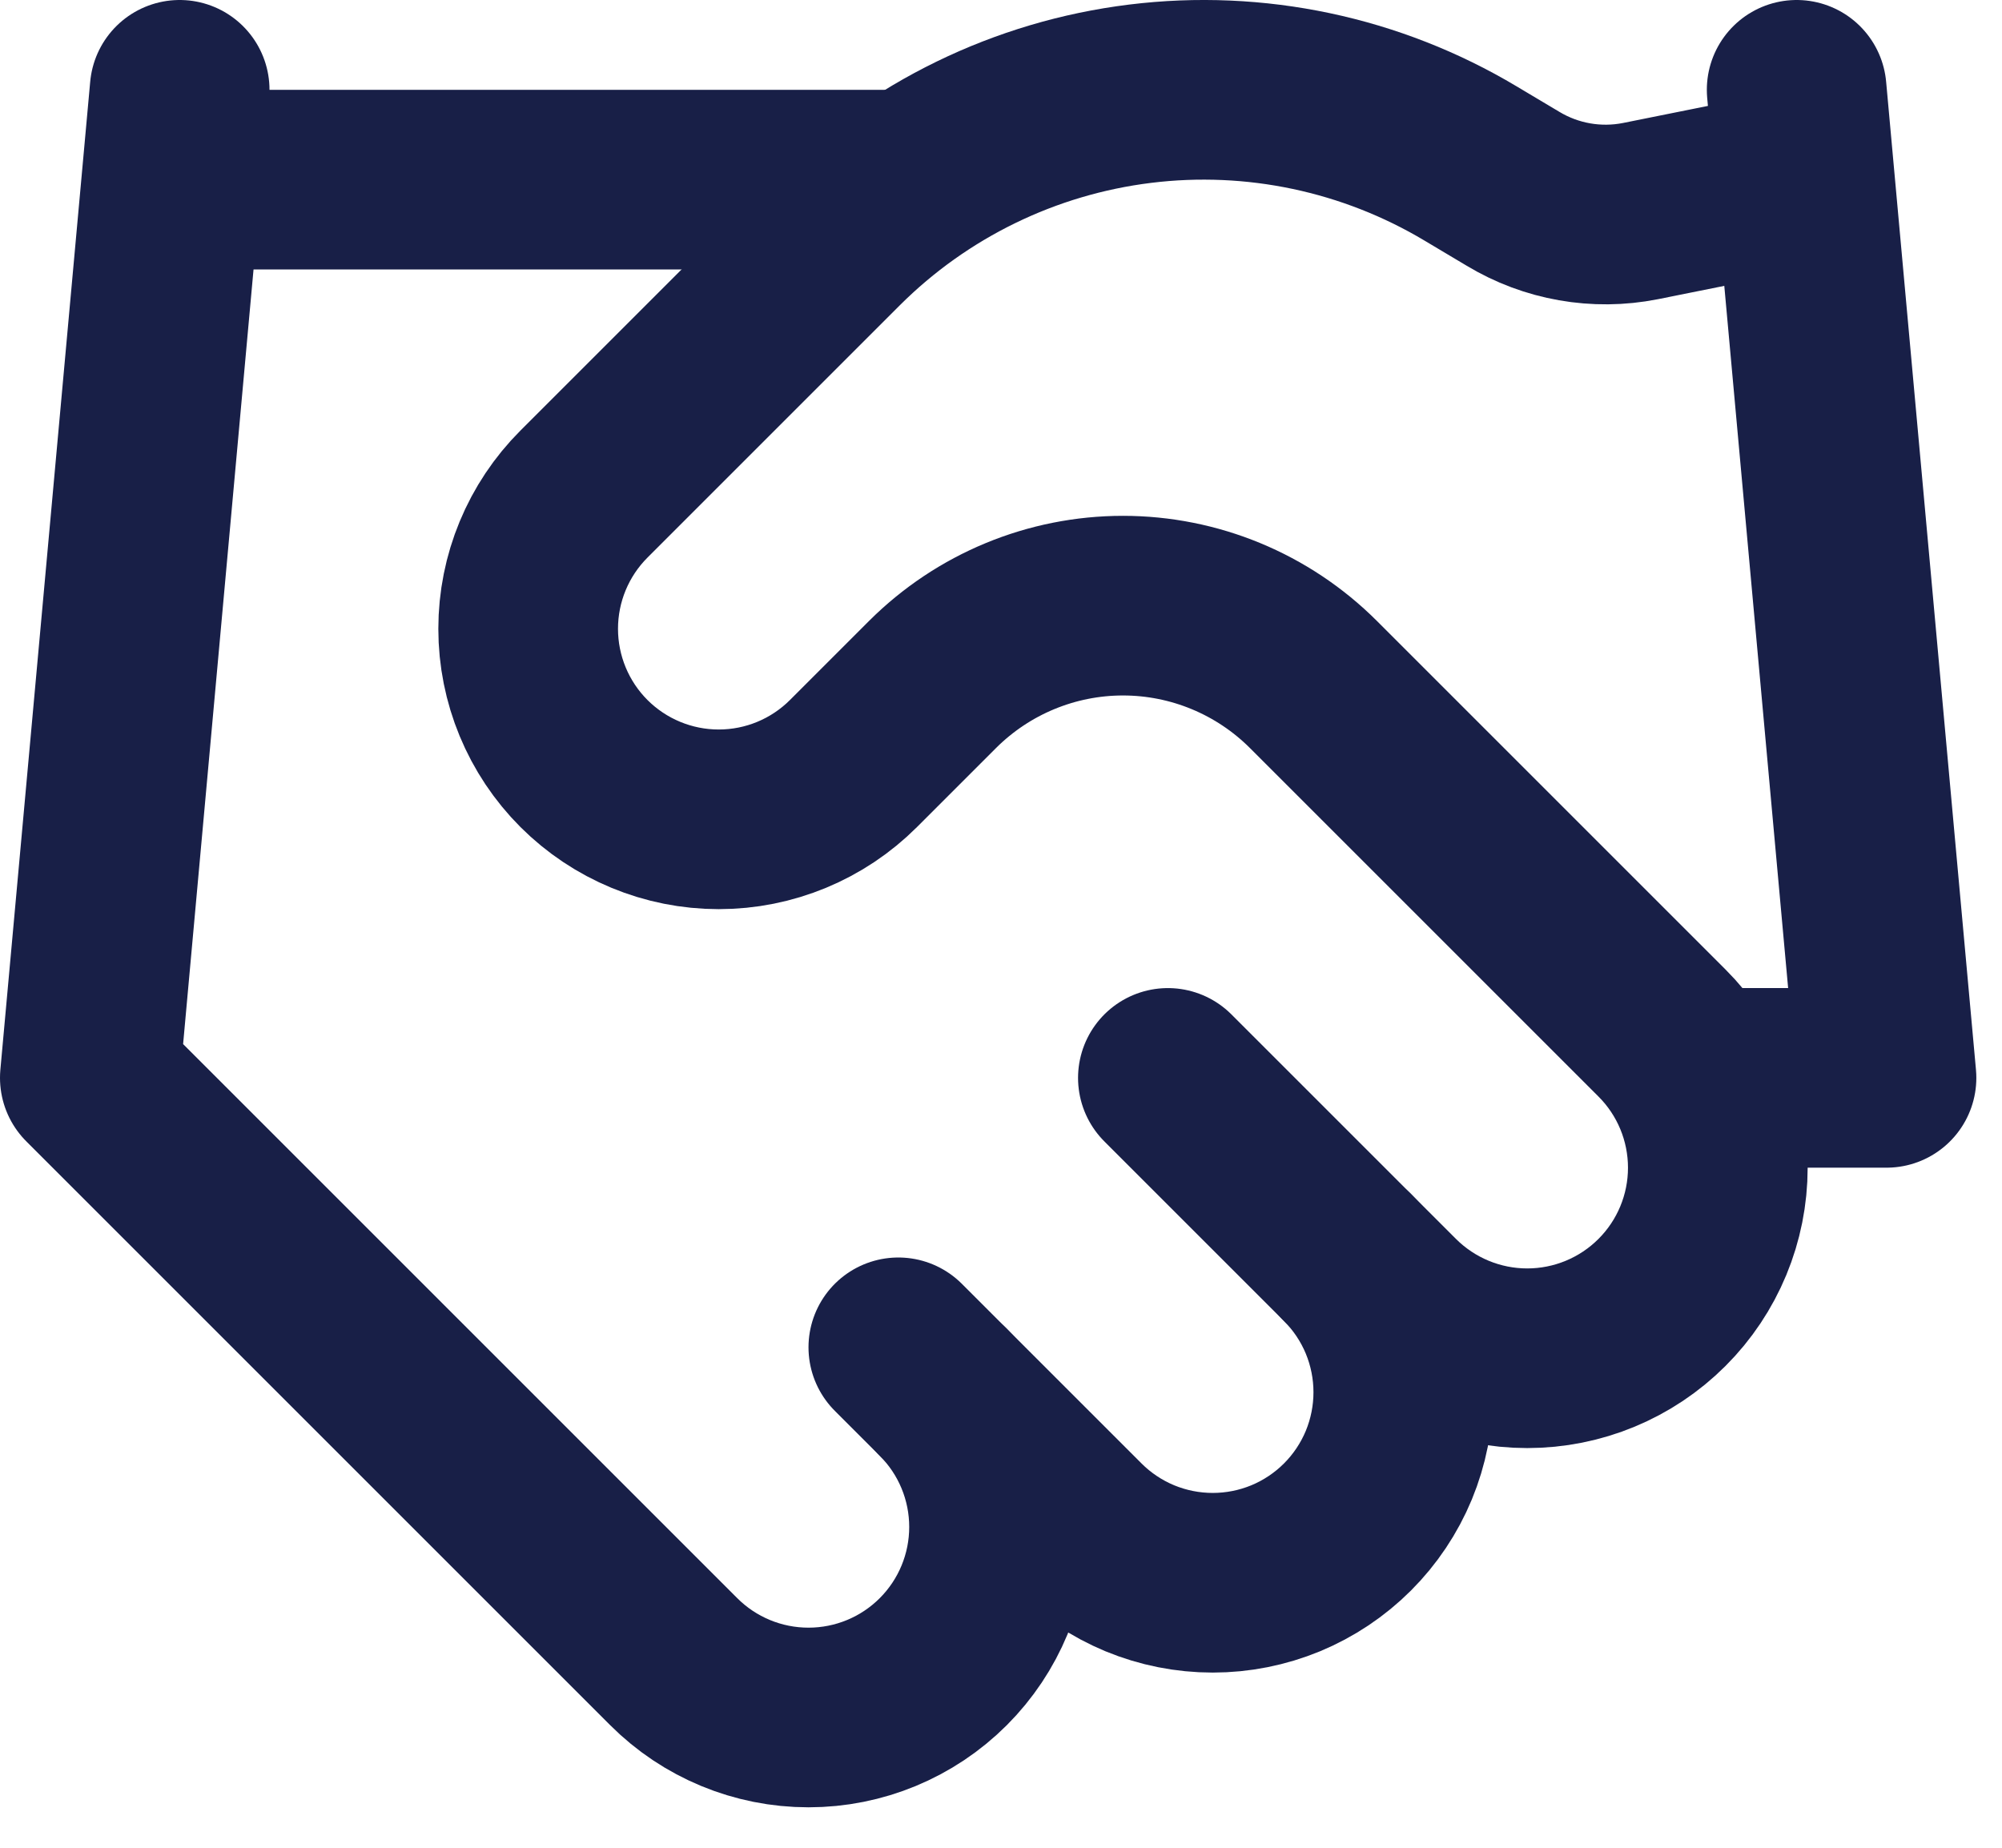
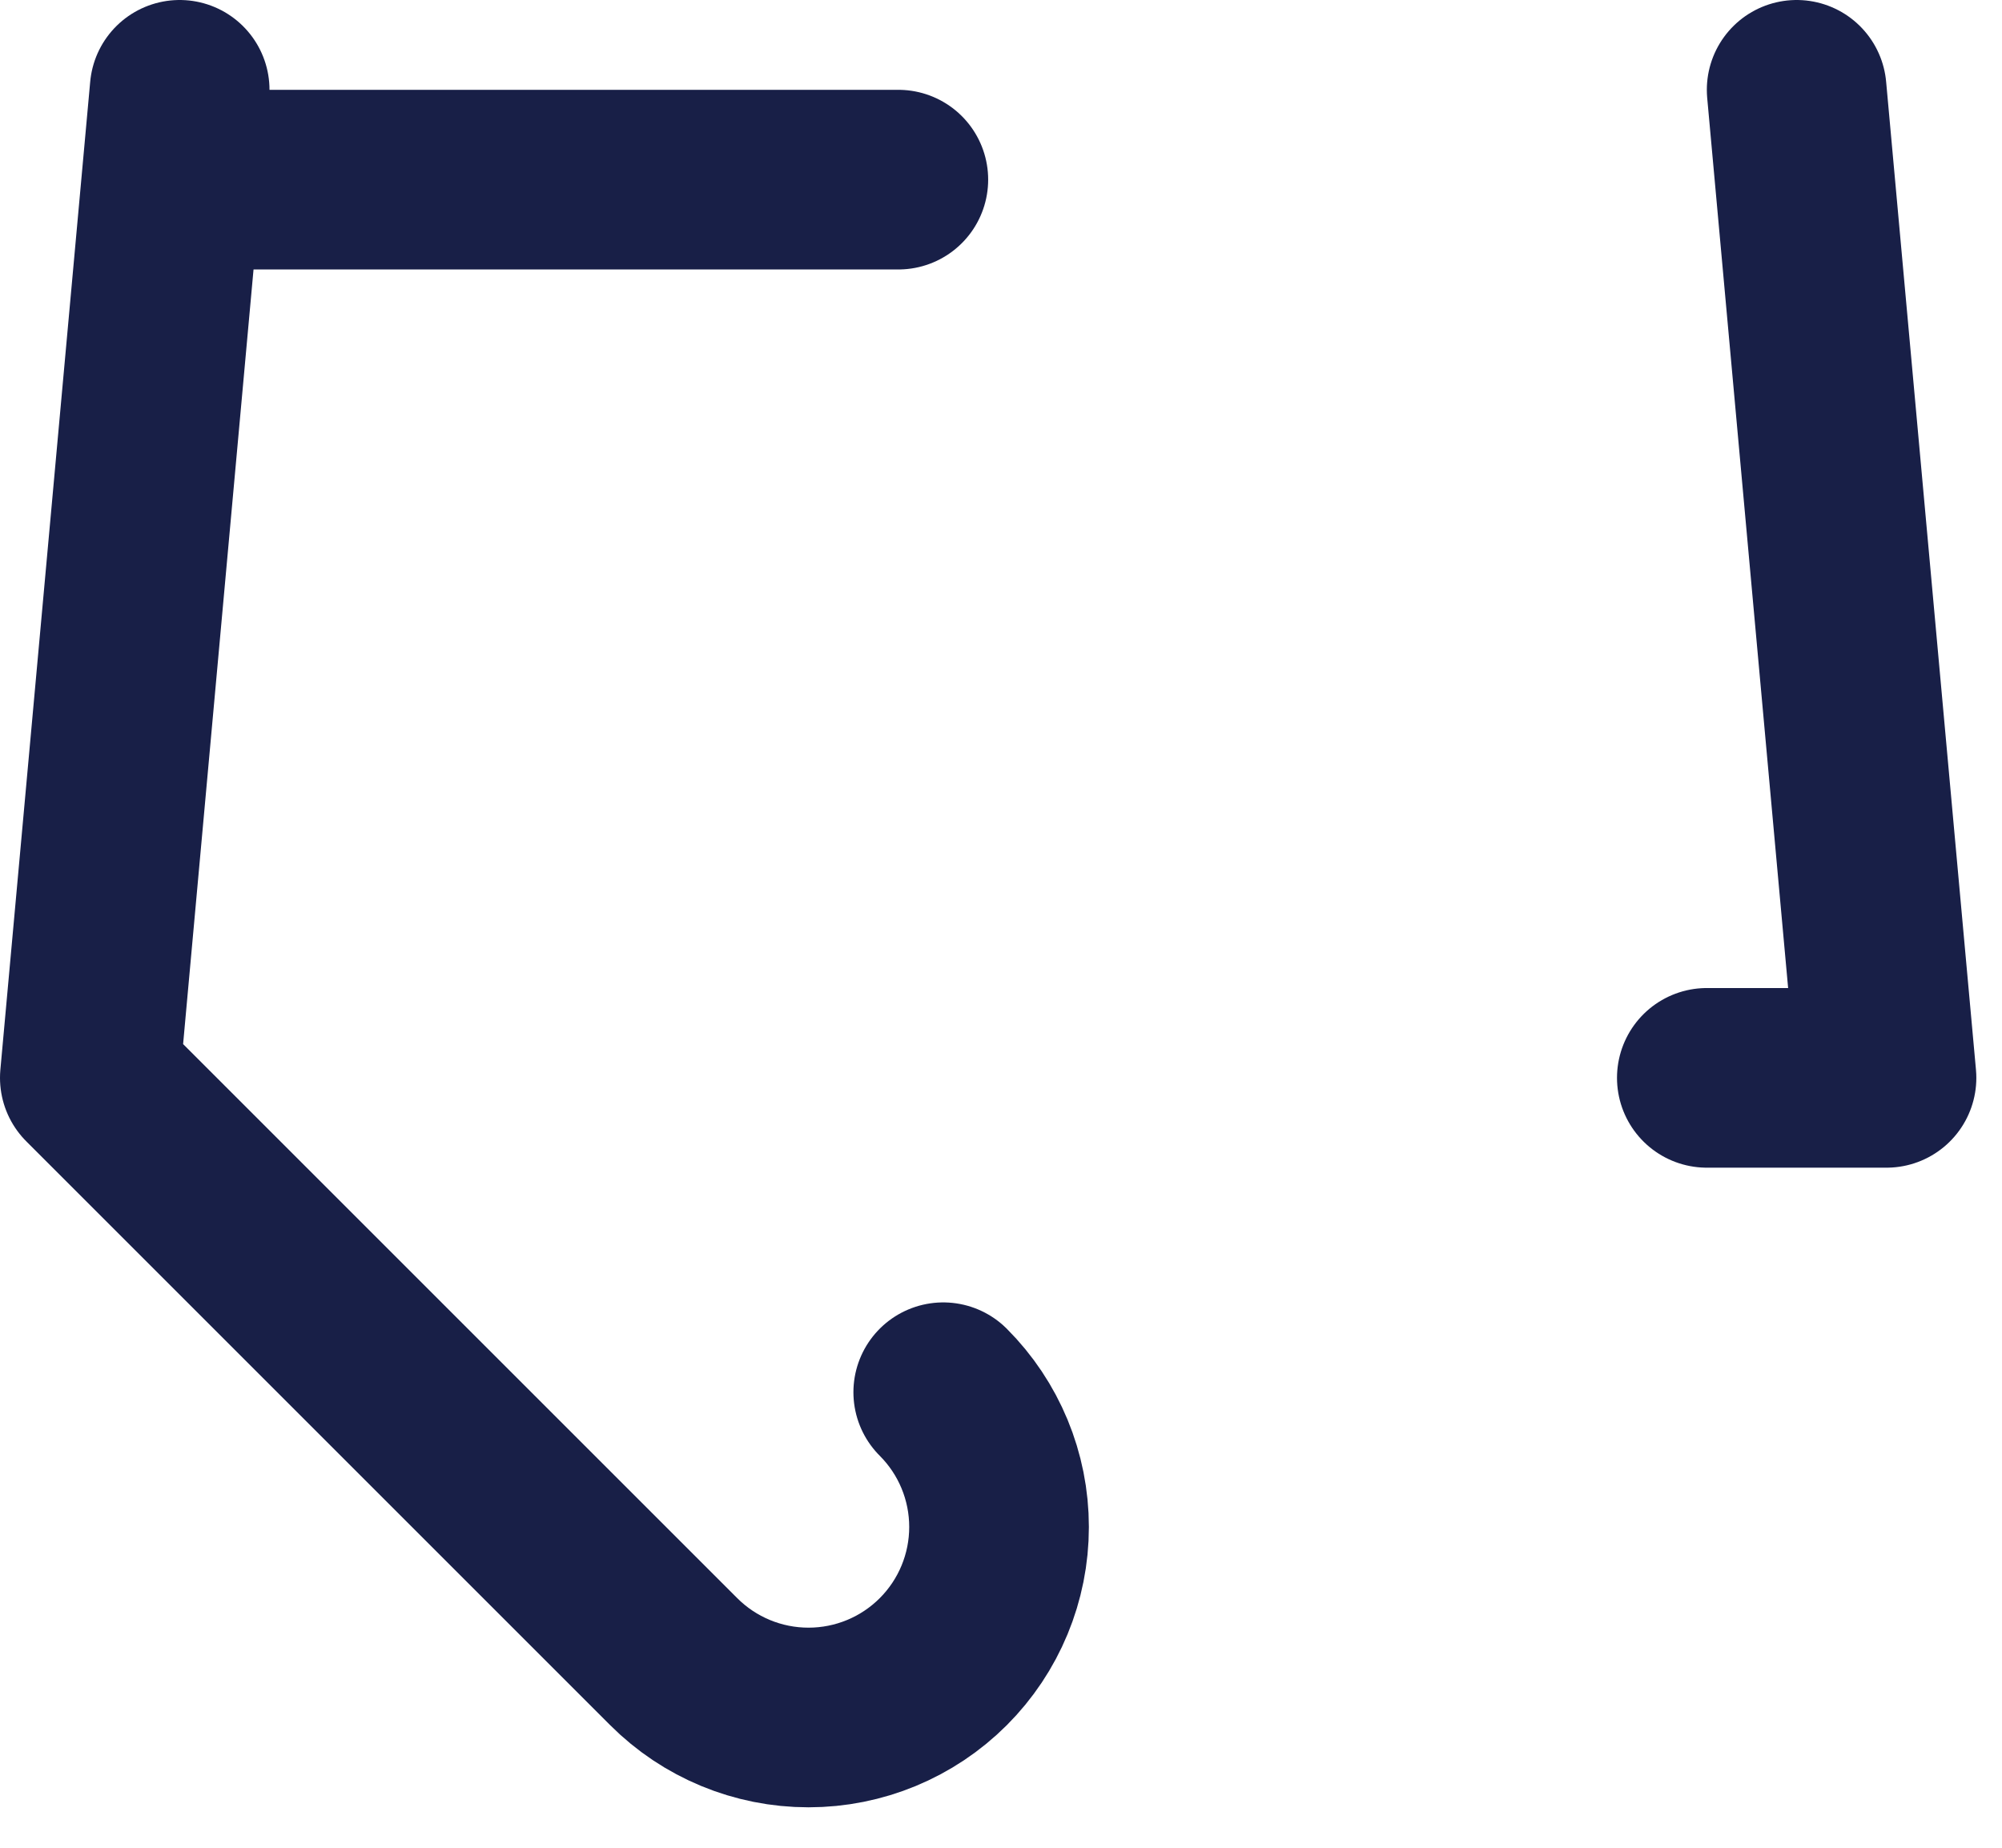
<svg xmlns="http://www.w3.org/2000/svg" width="39" height="36" viewBox="0 0 39 36" fill="none">
-   <path d="M17.5 26.25L21 29.75C21.345 30.095 21.754 30.368 22.204 30.555C22.655 30.741 23.137 30.837 23.625 30.837C24.113 30.837 24.595 30.741 25.046 30.555C25.496 30.368 25.905 30.095 26.25 29.75C26.595 29.405 26.868 28.996 27.055 28.546C27.241 28.095 27.337 27.613 27.337 27.125C27.337 26.637 27.241 26.155 27.055 25.704C26.868 25.254 26.595 24.845 26.25 24.5" stroke="#181F47" stroke-width="3.5" stroke-linecap="round" stroke-linejoin="round" />
-   <path d="M22.751 21.001L27.126 25.376C27.823 26.072 28.767 26.463 29.751 26.463C30.736 26.463 31.68 26.072 32.376 25.376C33.073 24.68 33.464 23.735 33.464 22.751C33.464 21.766 33.073 20.822 32.376 20.126L25.586 13.336C24.602 12.353 23.268 11.8 21.876 11.8C20.485 11.8 19.151 12.353 18.166 13.336L16.626 14.876C15.93 15.572 14.986 15.963 14.001 15.963C13.017 15.963 12.073 15.572 11.376 14.876C10.68 14.18 10.289 13.235 10.289 12.251C10.289 11.266 10.68 10.322 11.376 9.626L16.294 4.708C17.89 3.116 19.972 2.102 22.21 1.826C24.448 1.55 26.714 2.029 28.649 3.186L29.471 3.676C30.216 4.126 31.102 4.282 31.956 4.113L35.001 3.501" stroke="#181F47" stroke-width="3.5" stroke-linecap="round" stroke-linejoin="round" />
  <path d="M35 1.75L36.75 21H33.25M3.5 1.75L1.75 21L13.125 32.375C13.821 33.071 14.765 33.462 15.75 33.462C16.735 33.462 17.679 33.071 18.375 32.375C19.071 31.679 19.462 30.735 19.462 29.75C19.462 28.765 19.071 27.821 18.375 27.125M3.5 3.5H17.5" stroke="#181F47" stroke-width="3.5" stroke-linecap="round" stroke-linejoin="round" />
</svg>